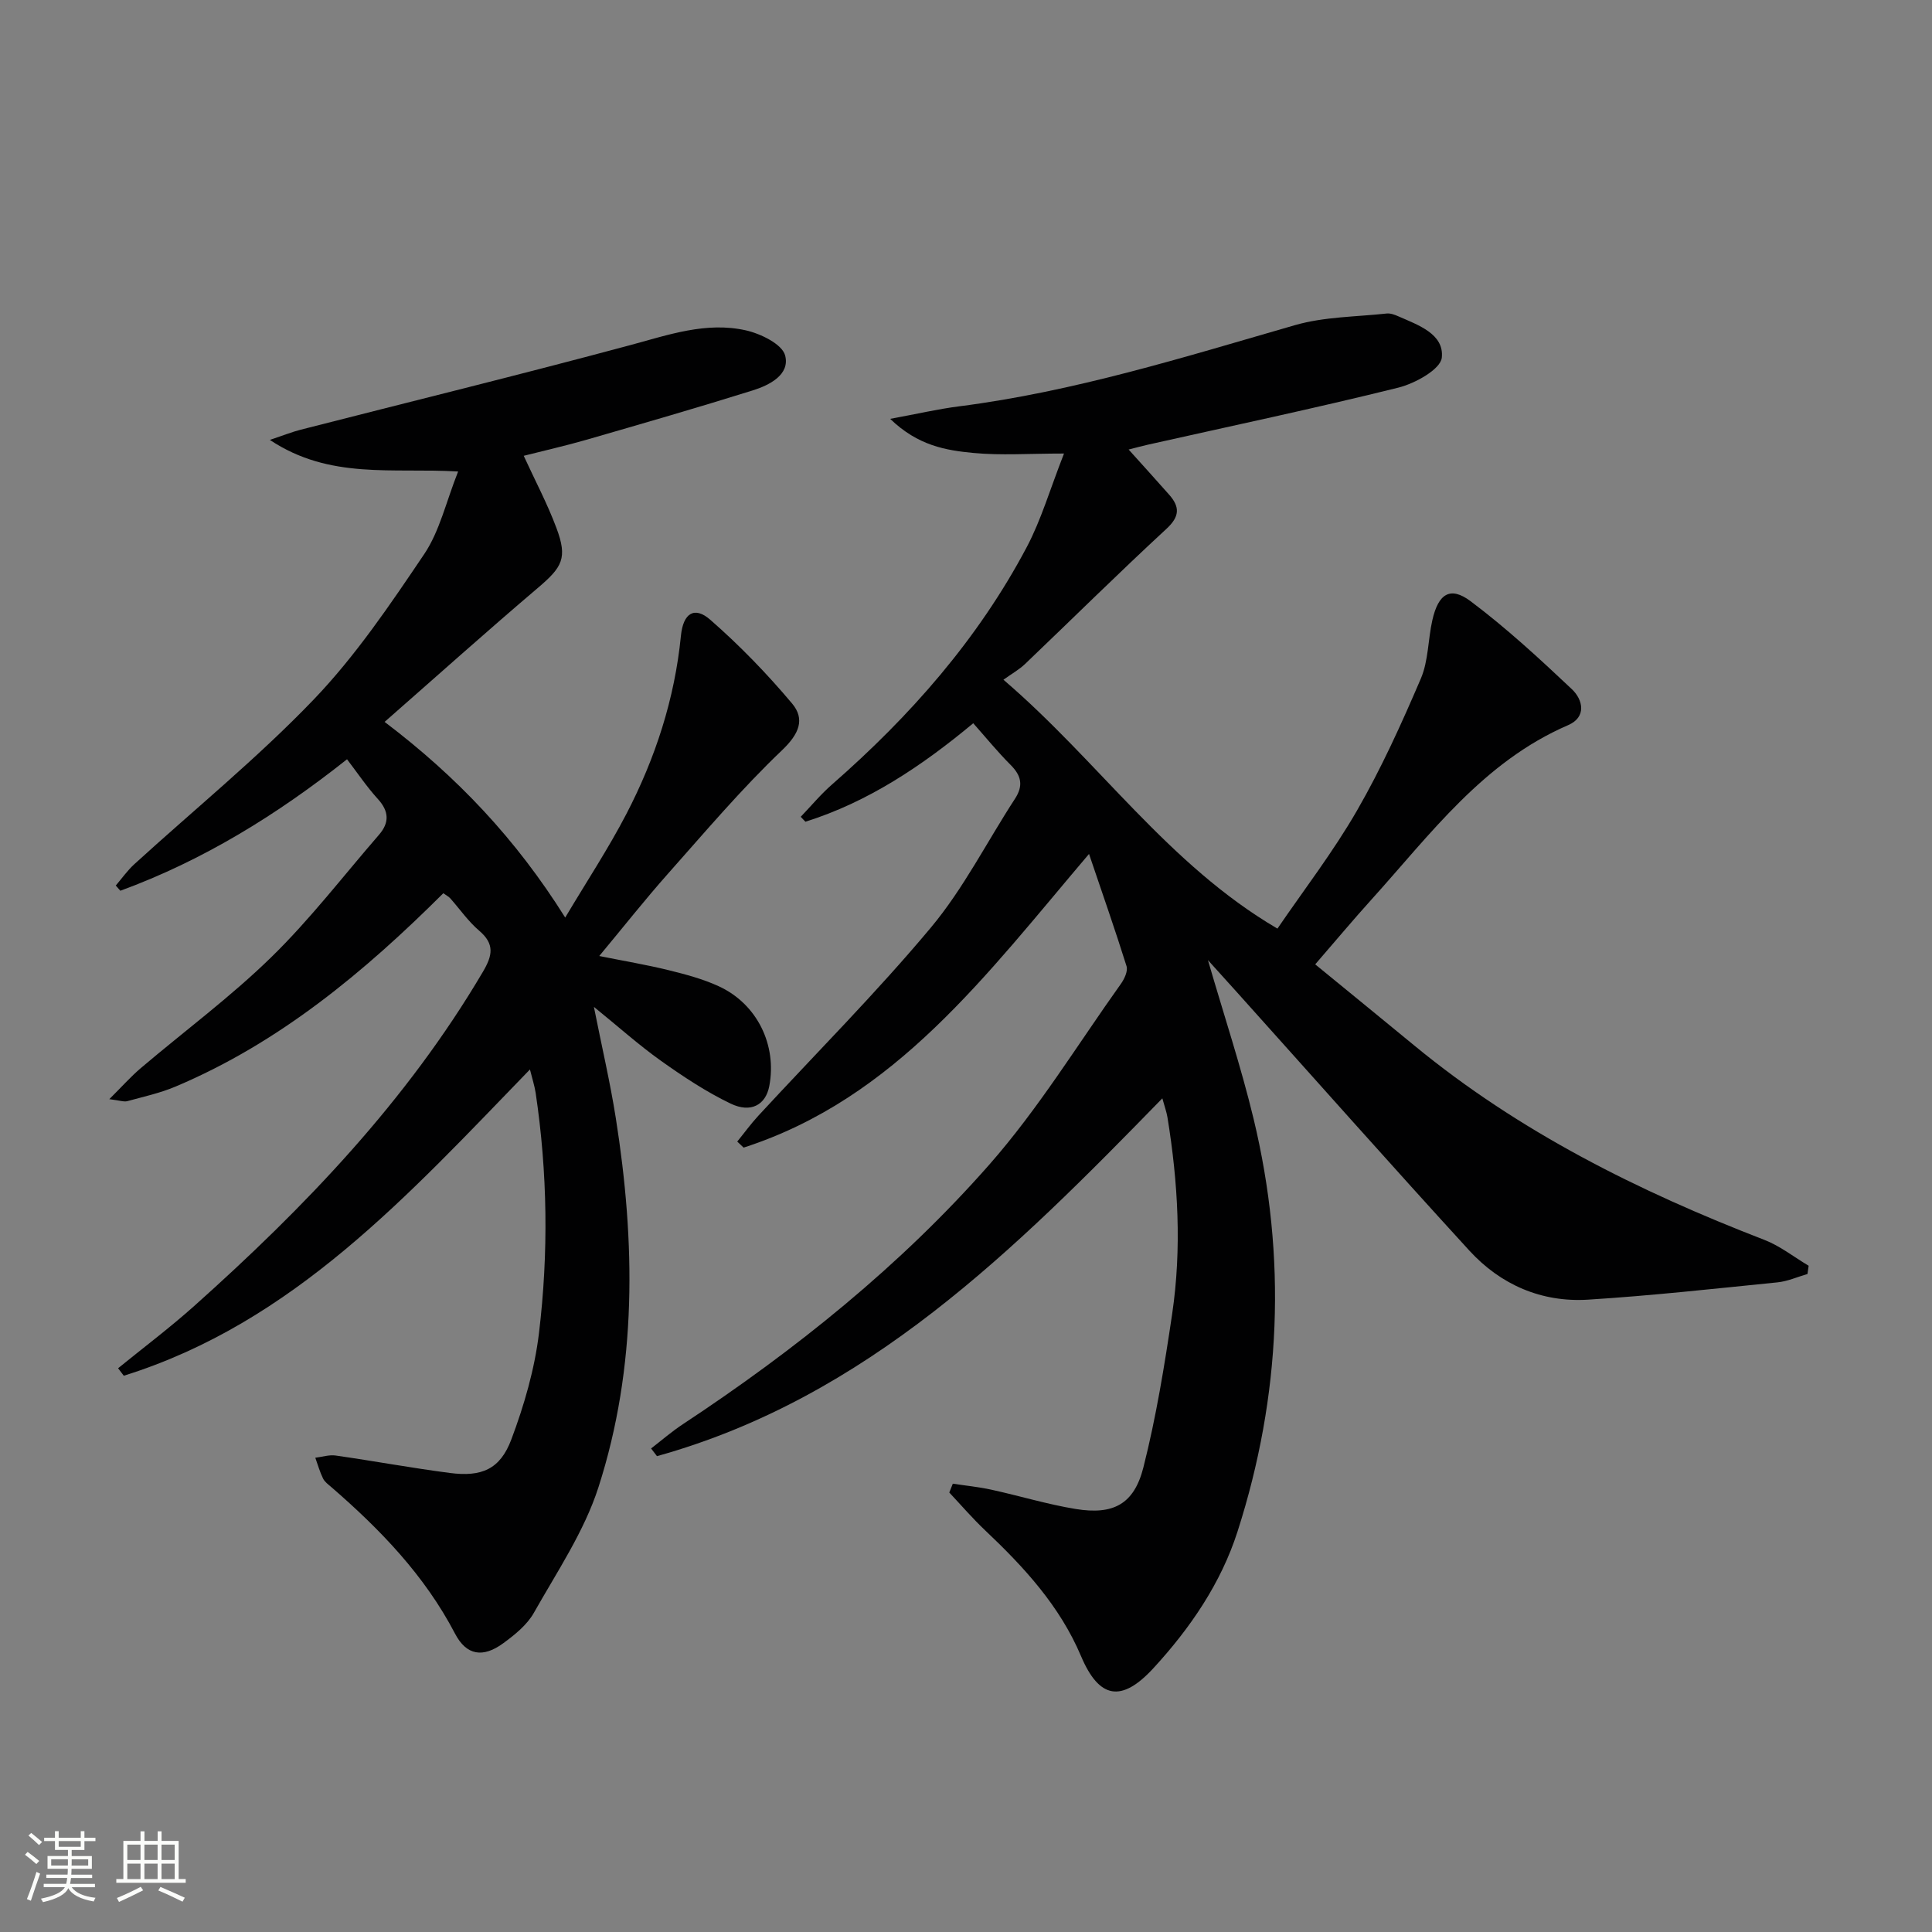
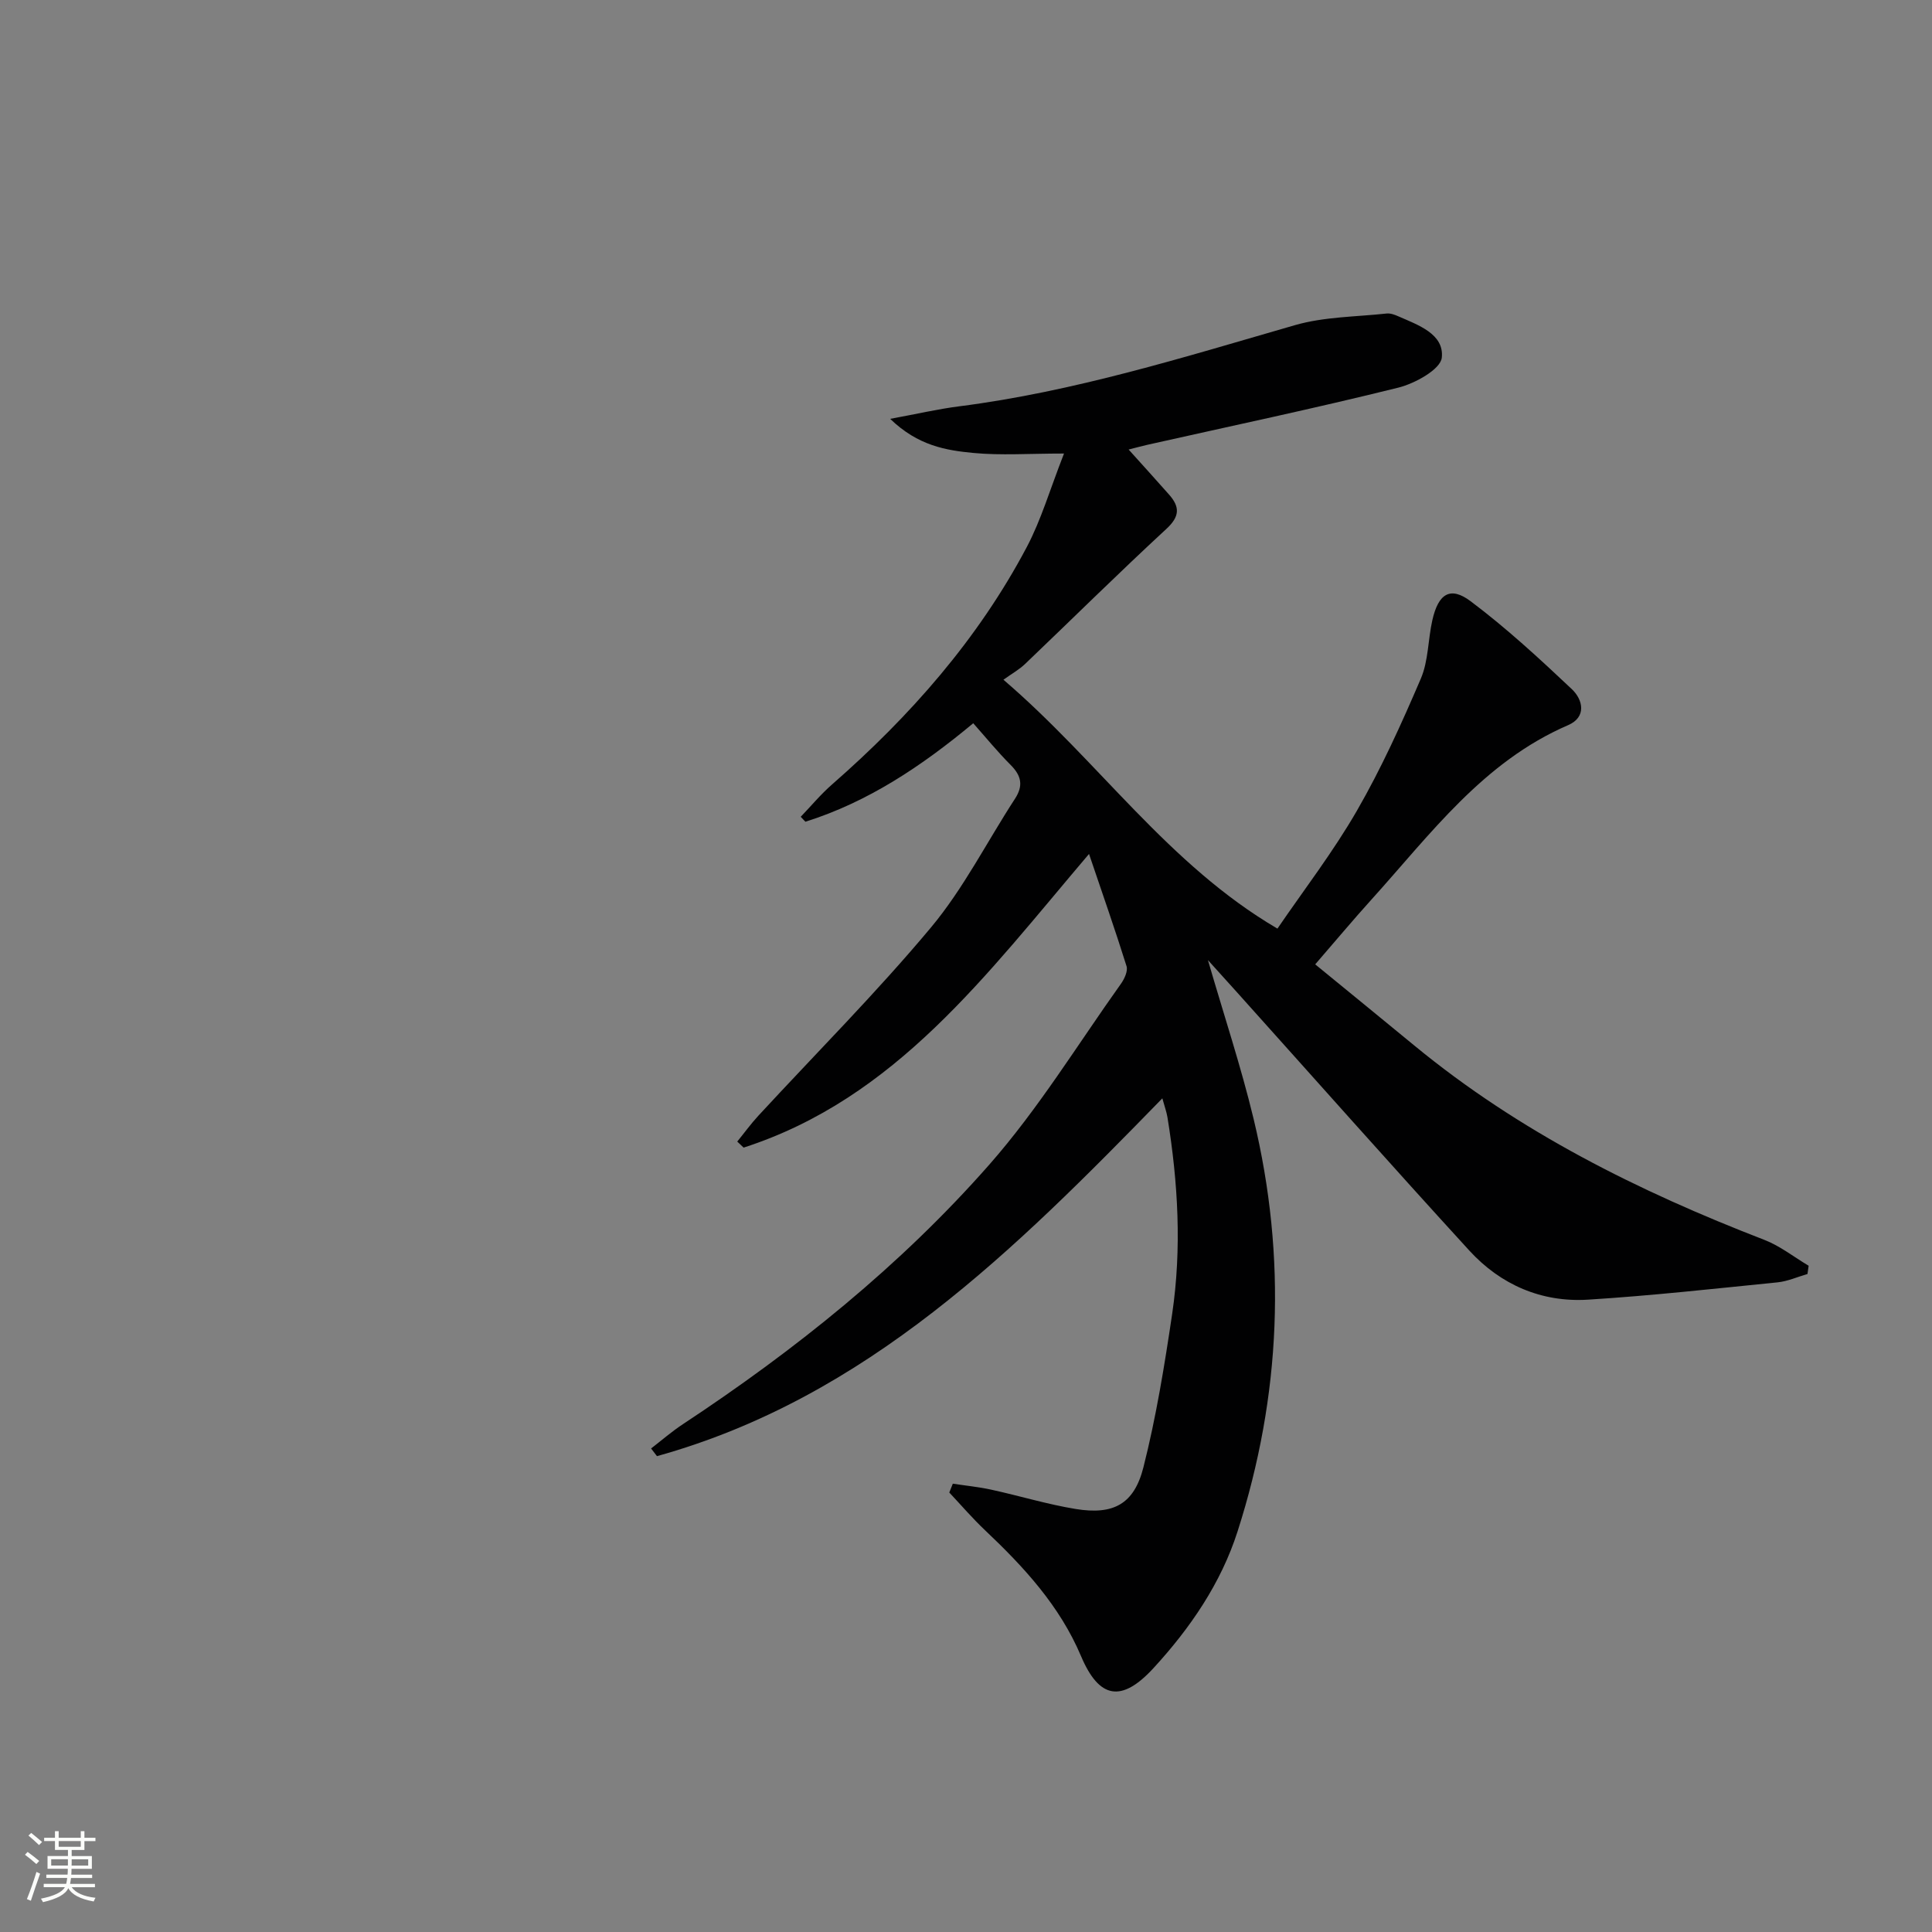
<svg xmlns="http://www.w3.org/2000/svg" enable-background="new 0 0 400 400" viewBox="0 0 400 400">
  <rect x="0" y="0" width="400" height="400" fill="#808080" stroke="none" />
  <path d="m5.17 384 .55-.58c.85.61 1.65 1.24 2.4 1.87l-.59.64c-.83-.73-1.62-1.38-2.36-1.93m1.22 9.53-.82-.34c.71-1.76 1.37-3.64 1.98-5.63.24.13.5.25.76.36-.6 1.67-1.24 3.54-1.92 5.61m-.5-13.5.57-.54c.56.44 1.31 1.06 2.26 1.87l-.64.64c-.68-.66-1.41-1.32-2.19-1.97m3.25.46h2.24v-1.36h.77v1.36h4.57v-1.36h.76v1.36h2.28v.69h-2.28v1.84h-2.64v1.26h4.18v2.64h-4.21c0 .45-.02.86-.05 1.21h4.32v.69h-4.38c-.04.34-.1.75-.19 1.22h5.15v.69h-4.82c.87 1.19 2.51 1.92 4.93 2.19-.17.31-.3.57-.37.76-2.77-.49-4.52-1.41-5.26-2.76-.56 1.26-2.3 2.23-5.24 2.9-.12-.24-.26-.48-.43-.72 2.73-.55 4.38-1.34 4.96-2.38h-4.38v-.69h4.65c.1-.38.17-.79.21-1.22h-4.32v-.69h4.4c.03-.34.05-.75.05-1.21h-4.2v-2.64h4.23v-1.26h-2.69v-1.84h-2.24zm1.46 4.46v1.29h3.45c.01-.4.02-.57.01-.53v-.32-.45h-3.46zm1.55-2.59h4.57v-1.19h-4.57zm6.11 2.59h-3.42v.77c-.01.19-.01.37-.02.53h3.44z" fill="#fbfcfa" />
-   <path d="m32.63 379.16h.82v1.98h3.54v7.89h1.46v.78h-14.37v-.78h1.46v-7.89h3.55v-1.98h.82v1.98h2.73v-1.98zm-3.49 11.48.5.73c-1.61.82-3.28 1.63-5 2.41-.13-.27-.28-.55-.44-.82 1.75-.72 3.4-1.49 4.94-2.32m-2.78-5.55h2.73v-3.18h-2.73zm0 3.95h2.73v-3.2h-2.73zm3.54-3.95h2.73v-3.18h-2.73zm0 3.95h2.73v-3.2h-2.73zm7.89 4.68c-1.84-.92-3.51-1.7-5.02-2.32l.45-.73c1.89.8 3.57 1.55 5.04 2.23zm-1.62-11.81h-2.73v3.18h2.73zm-2.73 7.13h2.73v-3.2h-2.73z" fill="#fbfcfa" />
  <g fill="#010102">
    <path d="m225.47 176.8c-21.27 25.01-40.02 50.62-71.51 60.8-.44-.42-.88-.83-1.32-1.25 1.45-1.78 2.8-3.65 4.36-5.34 11.96-12.96 24.45-25.47 35.74-38.98 6.76-8.09 11.61-17.77 17.41-26.67 1.76-2.71 1.31-4.77-.91-6.99-2.68-2.68-5.08-5.63-7.74-8.63-10.7 8.9-21.79 16.31-34.75 20.39-.32-.34-.65-.68-.97-1.02 2.15-2.24 4.15-4.66 6.49-6.7 16.18-14.15 30.23-30.08 40.32-49.16 2.97-5.62 4.77-11.86 7.7-19.35-7.3 0-13.06.42-18.74-.12-5.69-.54-11.49-1.49-17.25-7.06 5.55-1.02 9.87-2.03 14.25-2.59 23.83-3.04 46.63-10.2 69.59-16.82 6.05-1.74 12.62-1.71 18.96-2.4.77-.08 1.65.24 2.39.57 4.12 1.81 9.54 3.66 9.02 8.57-.26 2.42-5.55 5.35-9.02 6.21-17.23 4.28-34.61 7.94-51.93 11.83-1.12.25-2.22.56-3.89.98 3 3.34 5.73 6.33 8.4 9.36 2.23 2.54 2.2 4.51-.59 7.08-9.91 9.15-19.5 18.65-29.25 27.96-1.19 1.14-2.68 1.97-4.48 3.26 19.82 16.97 34.01 38.21 56.73 51.53 5.44-7.97 11.53-15.87 16.47-24.44 5.04-8.74 9.23-18.01 13.21-27.3 1.59-3.7 1.48-8.09 2.39-12.11 1.24-5.5 3.71-7.1 7.93-3.93 7.38 5.54 14.22 11.85 20.95 18.2 2.32 2.19 3.1 5.79-.78 7.46-17.57 7.58-28.48 22.57-40.71 36.11-3.79 4.19-7.41 8.53-11.64 13.41 6.96 5.7 13.74 11.22 20.49 16.78 21.7 17.88 46.46 30.2 72.52 40.27 3.25 1.26 6.11 3.54 9.15 5.35-.08.57-.16 1.14-.24 1.71-2.07.59-4.11 1.52-6.22 1.73-13.06 1.31-26.11 2.76-39.2 3.58-9.64.6-18.1-3.08-24.58-10.15-16.18-17.68-32.08-35.63-48.09-53.46-1.83-2.03-3.66-4.06-6.04-6.69 3.35 11.53 6.85 22.06 9.44 32.81 6.93 28.76 5.72 57.36-3.31 85.49-3.44 10.73-9.78 19.98-17.39 28.27-6.63 7.22-11.27 6.4-15.03-2.5-4.39-10.37-11.8-18.41-19.84-26.01-2.61-2.47-4.96-5.21-7.42-7.83.24-.61.48-1.22.73-1.83 2.67.41 5.37.67 8 1.25 5.83 1.27 11.57 3.03 17.44 3.99 7.78 1.27 12.08-.97 14.02-8.62 2.64-10.42 4.37-21.09 5.95-31.74 2.01-13.59 1.23-27.2-.97-40.73-.19-1.14-.6-2.25-1.06-3.93-30.53 31.33-61.17 61.99-104.63 74.08-.41-.53-.81-1.06-1.22-1.59 2.18-1.68 4.27-3.5 6.56-5.01 23.31-15.38 45.03-32.8 63.46-53.75 10.15-11.54 18.29-24.87 27.26-37.45.72-1.01 1.47-2.63 1.16-3.64-2.35-7.5-4.95-14.92-7.77-23.24z" />
-     <path d="m109.72 221.42c-25.18 25.98-48.97 52.44-84.09 63.41-.39-.52-.79-1.03-1.18-1.55 5.24-4.26 10.64-8.33 15.68-12.82 22.94-20.48 44.09-42.51 59.84-69.24 2-3.39 2.49-5.76-.76-8.53-2.26-1.92-3.99-4.45-5.98-6.69-.31-.35-.76-.57-1.44-1.07-16.36 16.3-33.93 30.95-55.44 40.03-3.19 1.35-6.63 2.1-9.99 3.02-.7.19-1.55-.14-3.73-.41 2.66-2.64 4.46-4.68 6.51-6.42 9.01-7.65 18.57-14.72 27-22.95 8.04-7.84 14.94-16.85 22.32-25.36 2.19-2.52 2.1-4.87-.24-7.43-2.33-2.56-4.27-5.47-6.37-8.21-14.54 11.53-29.85 20.96-46.93 27.22-.32-.36-.63-.72-.95-1.08 1.27-1.48 2.4-3.1 3.82-4.4 12.42-11.33 25.53-21.99 37.14-34.09 8.68-9.05 15.85-19.67 22.9-30.13 3.21-4.77 4.52-10.82 7.02-17.1-13.62-.81-26.55 1.73-38.98-6.54 2.81-.94 4.52-1.63 6.29-2.09 22.78-5.83 45.63-11.43 68.34-17.54 7.91-2.13 15.7-4.89 23.9-3.06 3.08.69 7.52 2.85 8.15 5.19 1.06 4-3.26 6.18-6.77 7.27-11.38 3.56-22.84 6.87-34.3 10.18-4.29 1.24-8.65 2.22-13.05 3.34 2.32 5.06 4.89 9.89 6.78 14.96 2.32 6.21 1.23 8.07-3.83 12.37-10.51 8.93-20.78 18.14-31.75 27.76 15.04 11.4 27.2 24.25 37.39 40.51 4.52-7.59 8.96-14.32 12.66-21.44 6.01-11.57 10.01-23.85 11.3-36.92.46-4.62 2.77-6.19 6.08-3.29 6.07 5.3 11.74 11.16 16.93 17.33 2.73 3.26 1.46 6.3-2.08 9.68-8.39 7.99-15.92 16.9-23.63 25.58-4.74 5.34-9.16 10.95-14.21 17.02 5.15 1.04 9.79 1.81 14.34 2.93 3.53.87 7.11 1.82 10.39 3.33 7.94 3.64 12.1 12.16 10.47 20.68-.74 3.86-3.78 5.65-8.02 3.61-5.05-2.43-9.8-5.58-14.39-8.84-4.57-3.25-8.78-7.03-13.9-11.18 1.64 8.26 3.36 15.58 4.53 22.99 4.07 25.73 4.46 51.47-3.59 76.48-2.95 9.16-8.58 17.49-13.37 25.99-1.41 2.5-3.94 4.54-6.33 6.29-4.17 3.06-7.61 2.58-9.99-1.98-6.3-12.07-15.48-21.57-25.61-30.34-.63-.54-1.38-1.08-1.72-1.79-.67-1.37-1.08-2.85-1.6-4.29 1.41-.17 2.86-.65 4.21-.46 7.89 1.13 15.73 2.58 23.63 3.61 6.59.86 10.42-.75 12.74-6.92 2.66-7.08 4.83-14.56 5.73-22.04 1.99-16.55 1.78-33.19-.69-49.74-.22-1.44-.69-2.86-1.18-4.84z" />
  </g>
</svg>